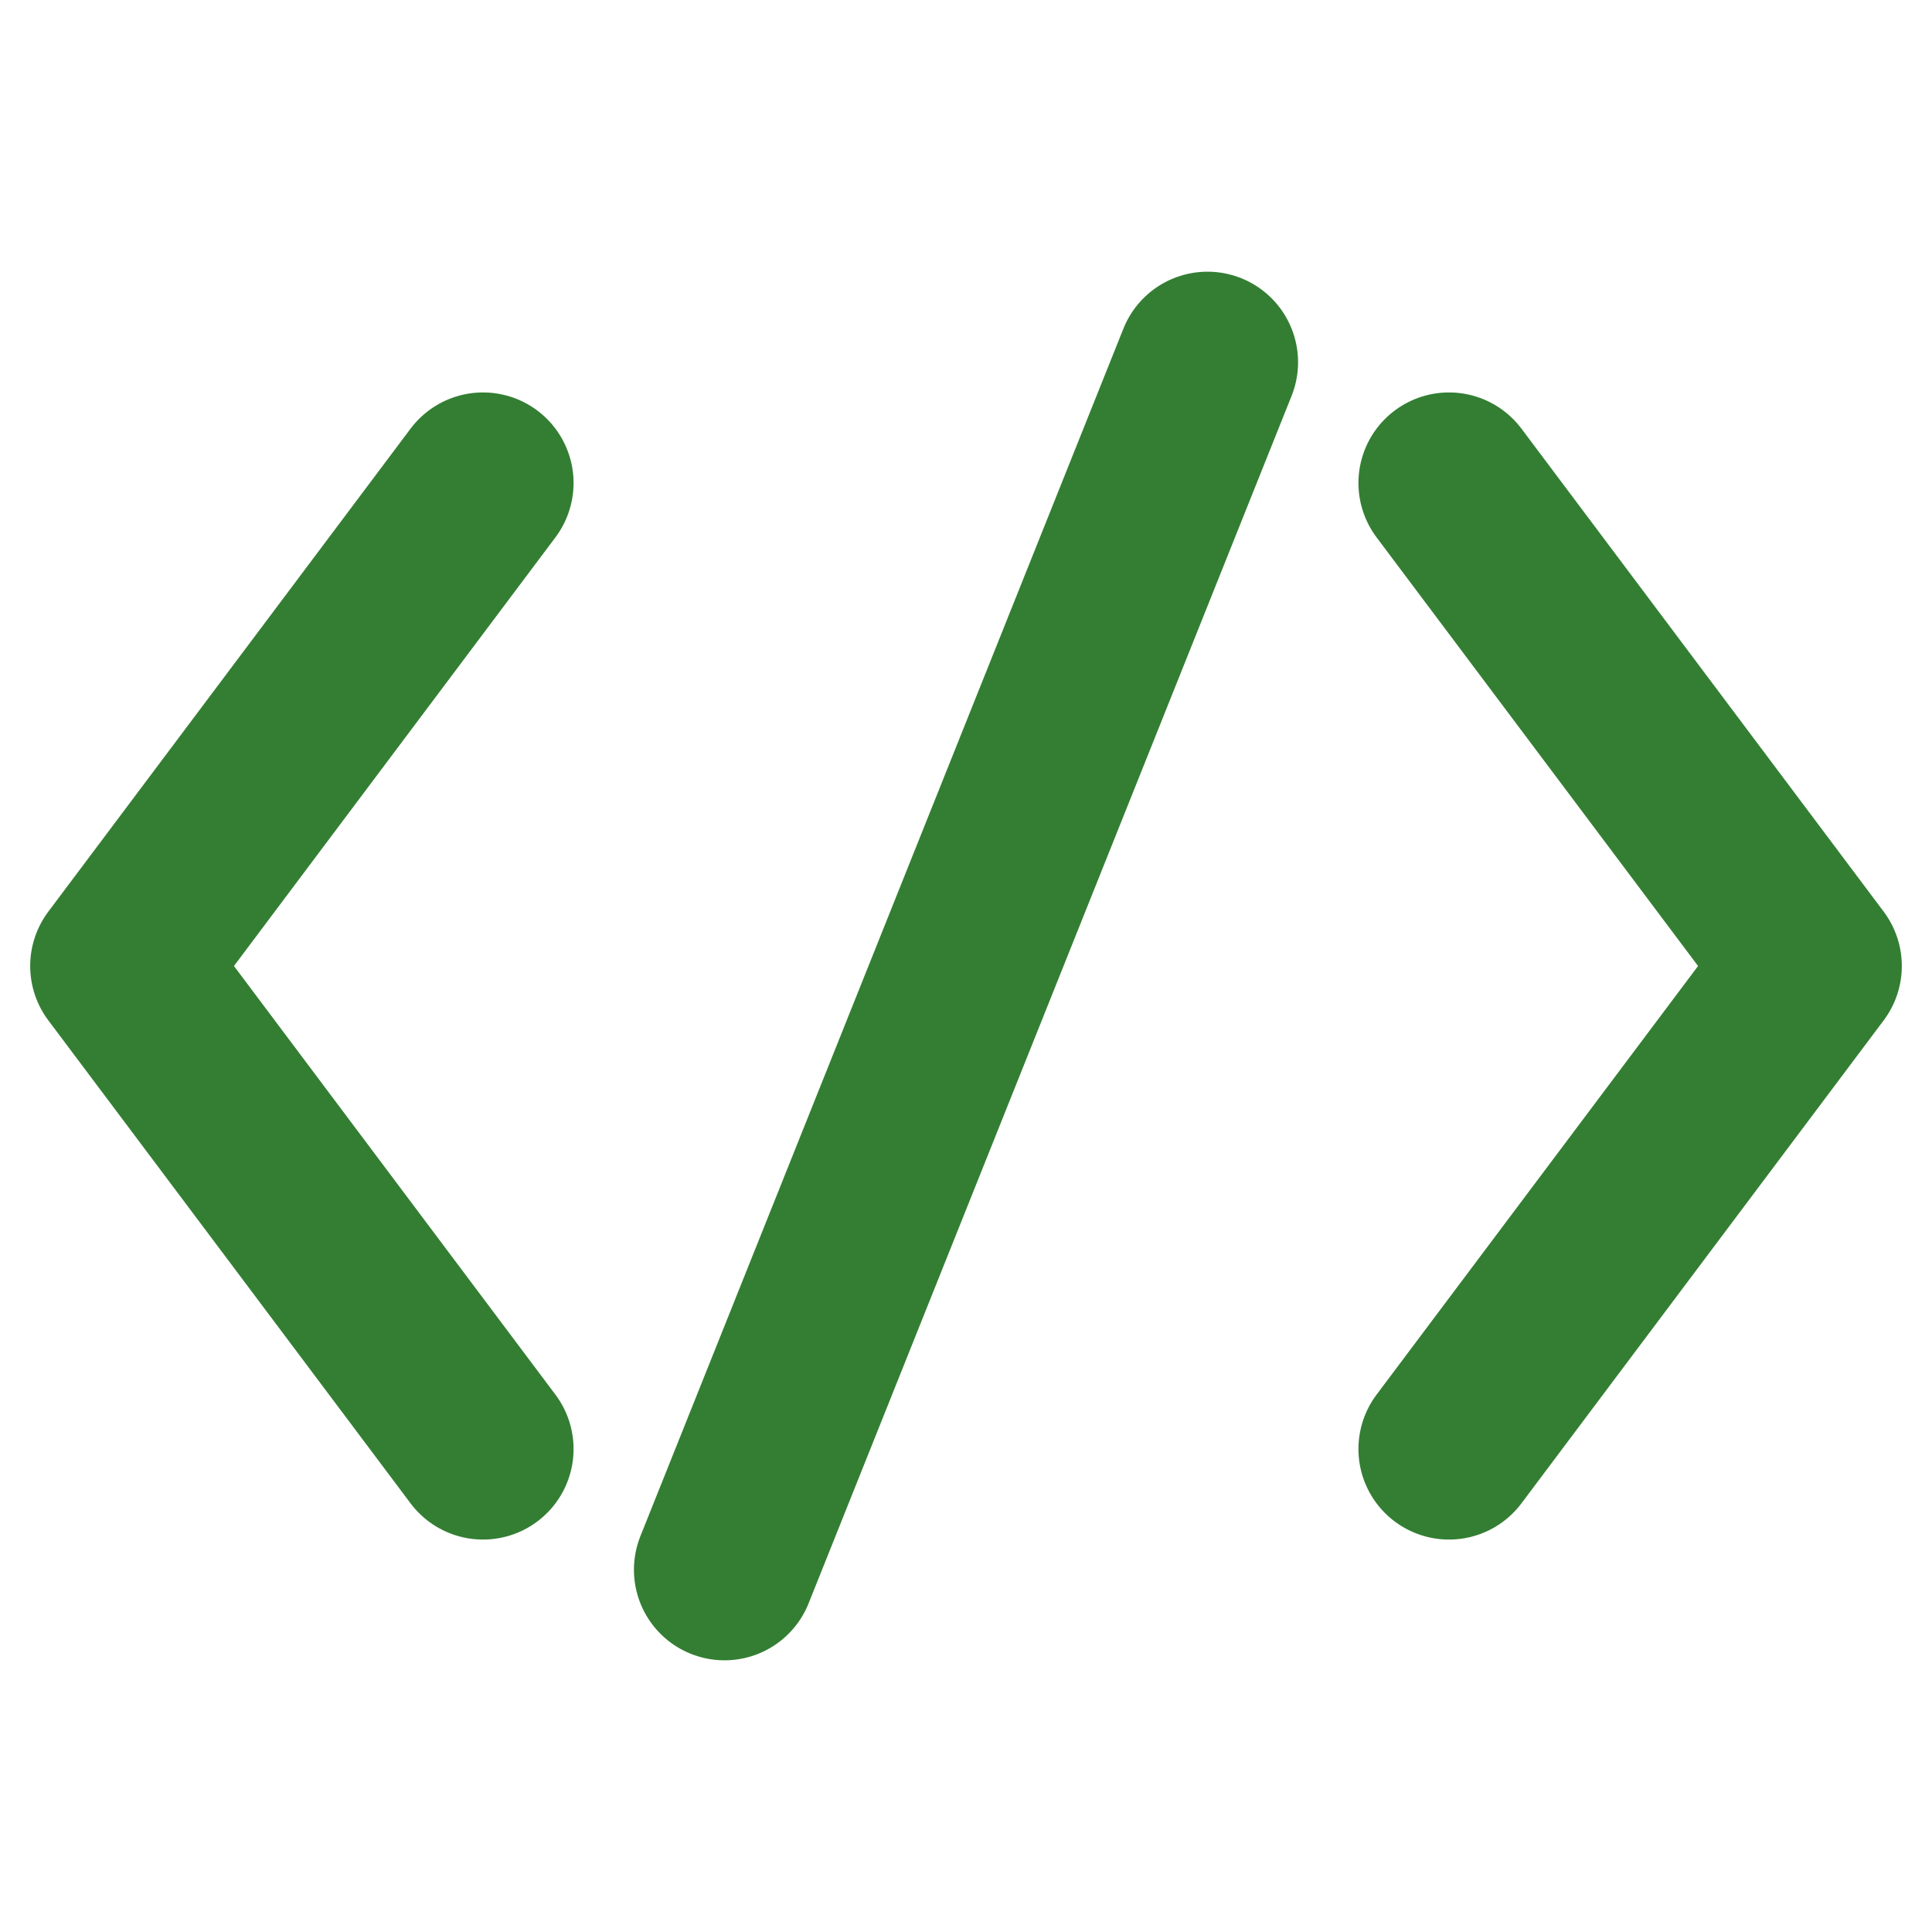
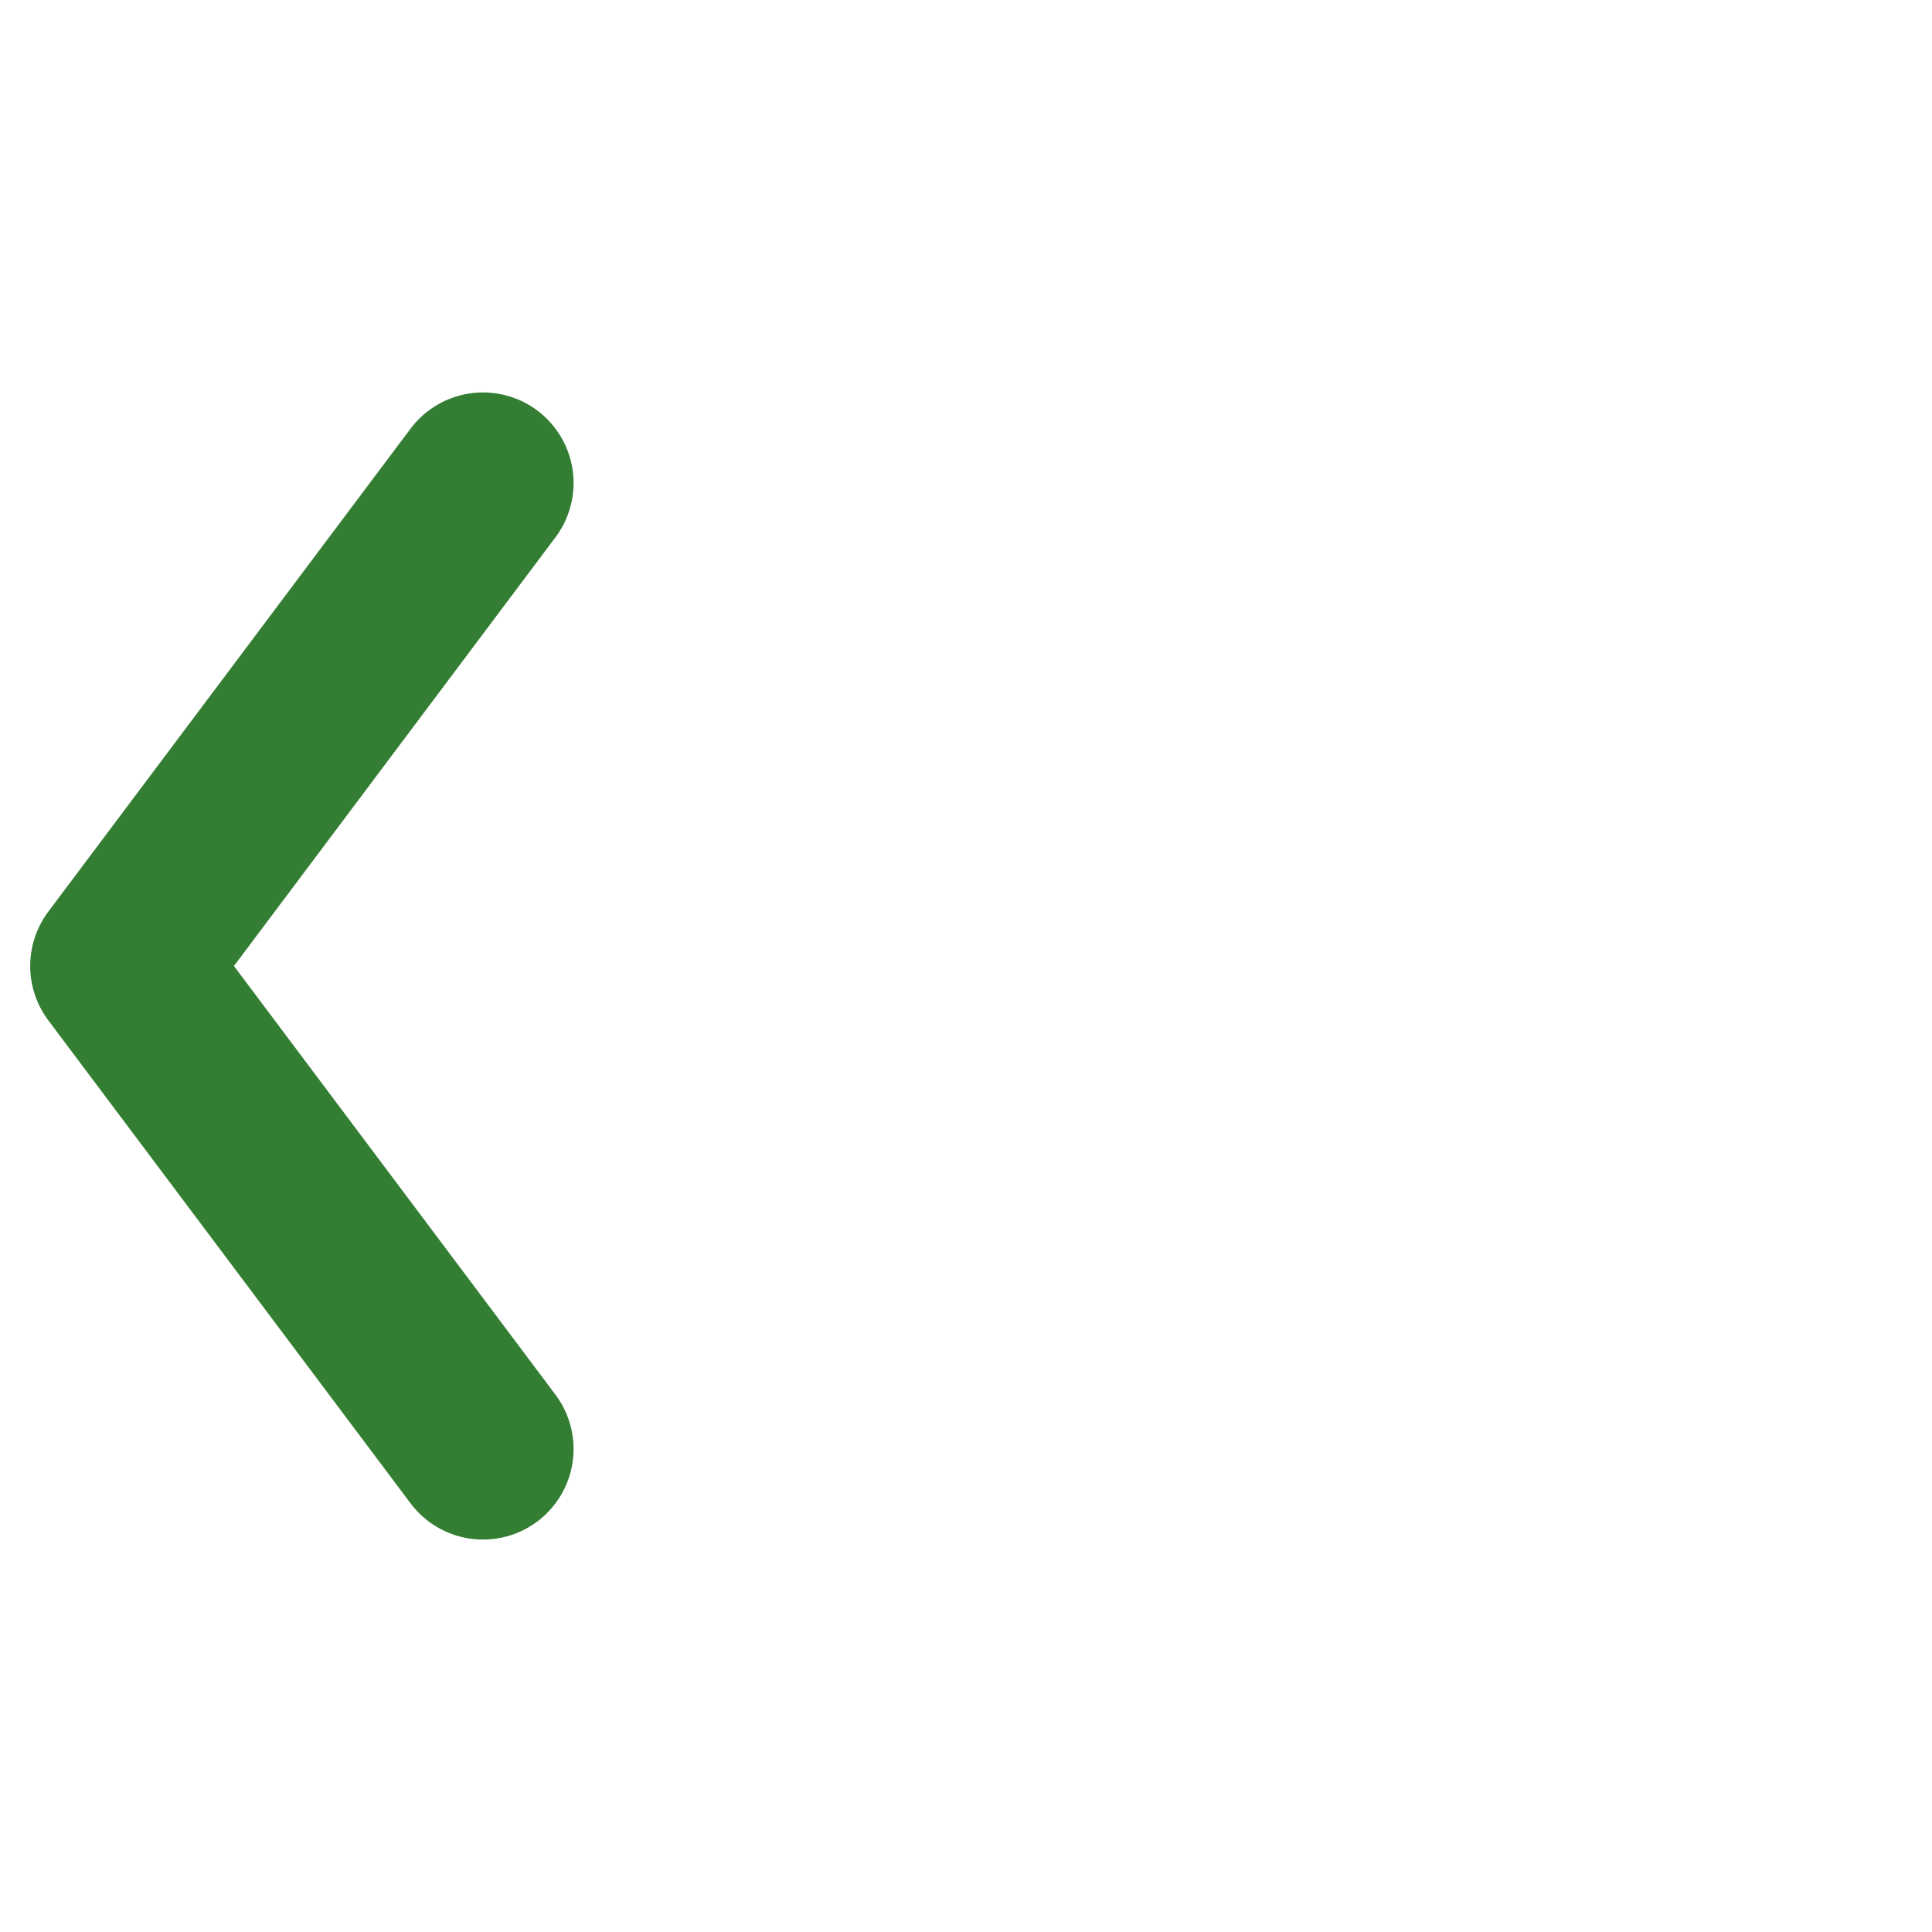
<svg xmlns="http://www.w3.org/2000/svg" id="SVGRoot" width="16px" height="16px" version="1.1" viewBox="0 0 16 16">
  <g fill="none" stroke="#005e00" stroke-linecap="round" stroke-linejoin="round" stroke-opacity=".8" stroke-width="1.5">
    <path d="m4 4-3 4 3 4" />
-     <path d="m12 4 3 4-3 4" />
-     <path d="m10 3-4 10" />
  </g>
</svg>